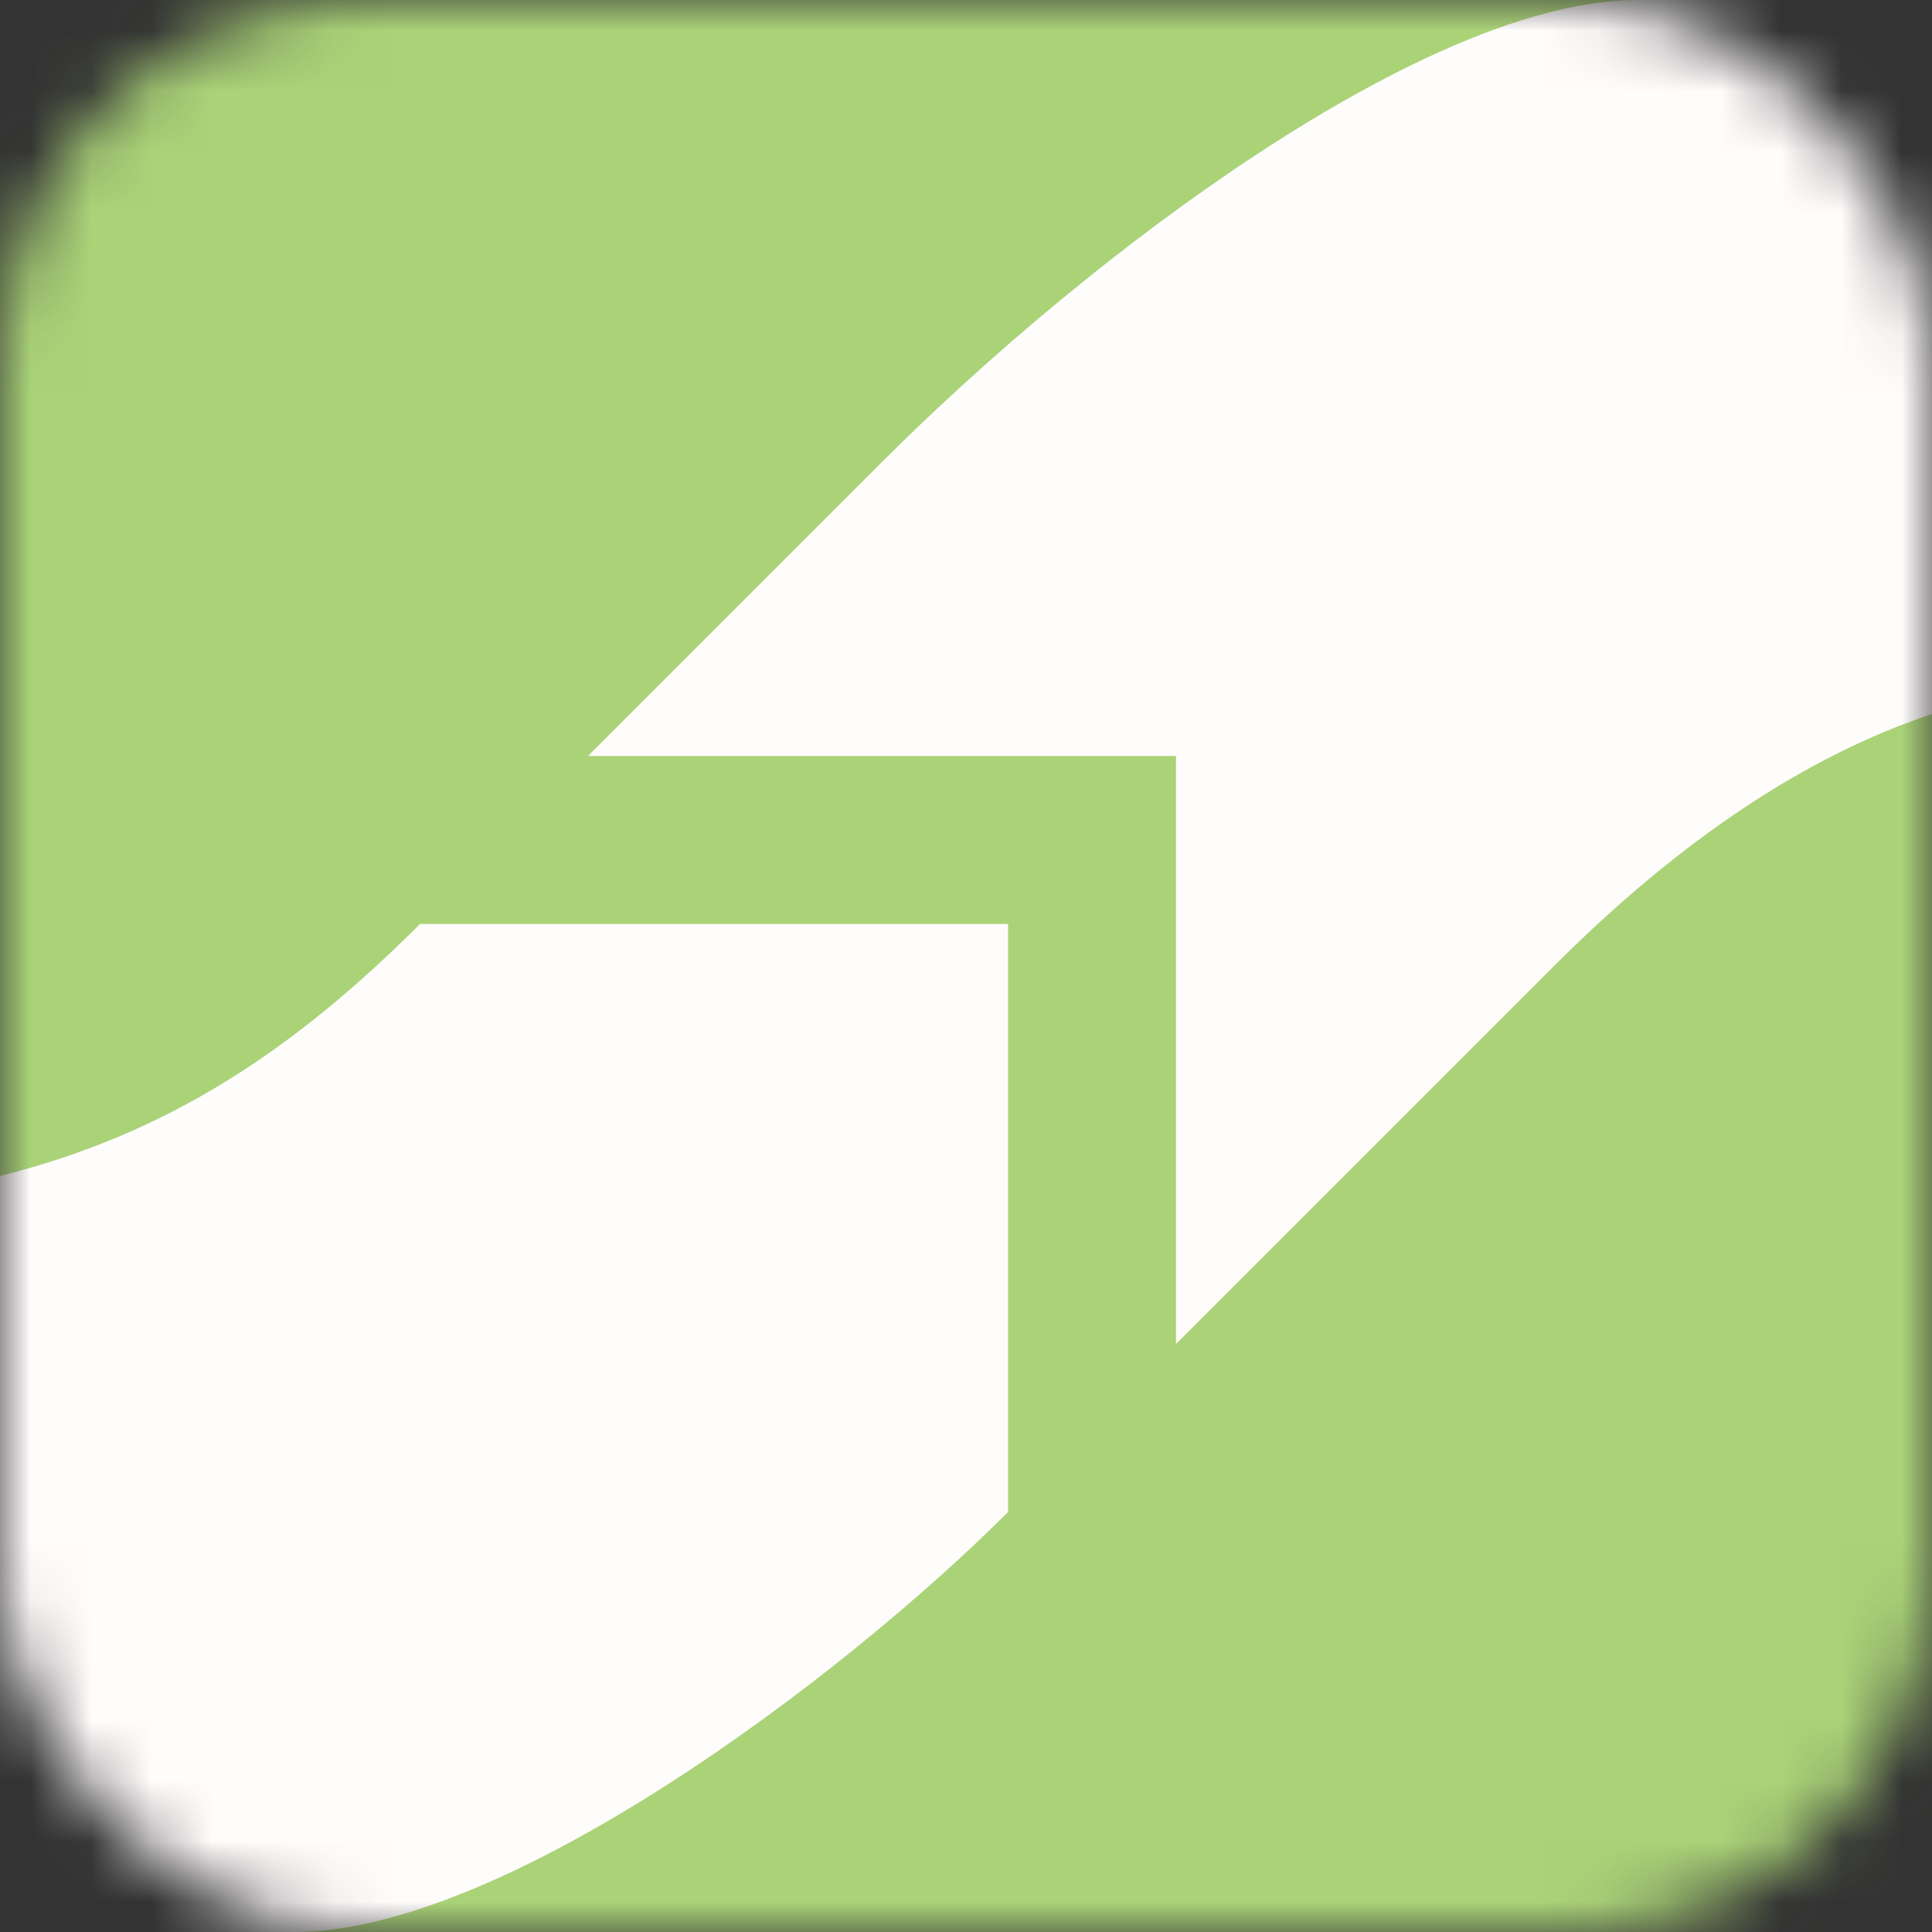
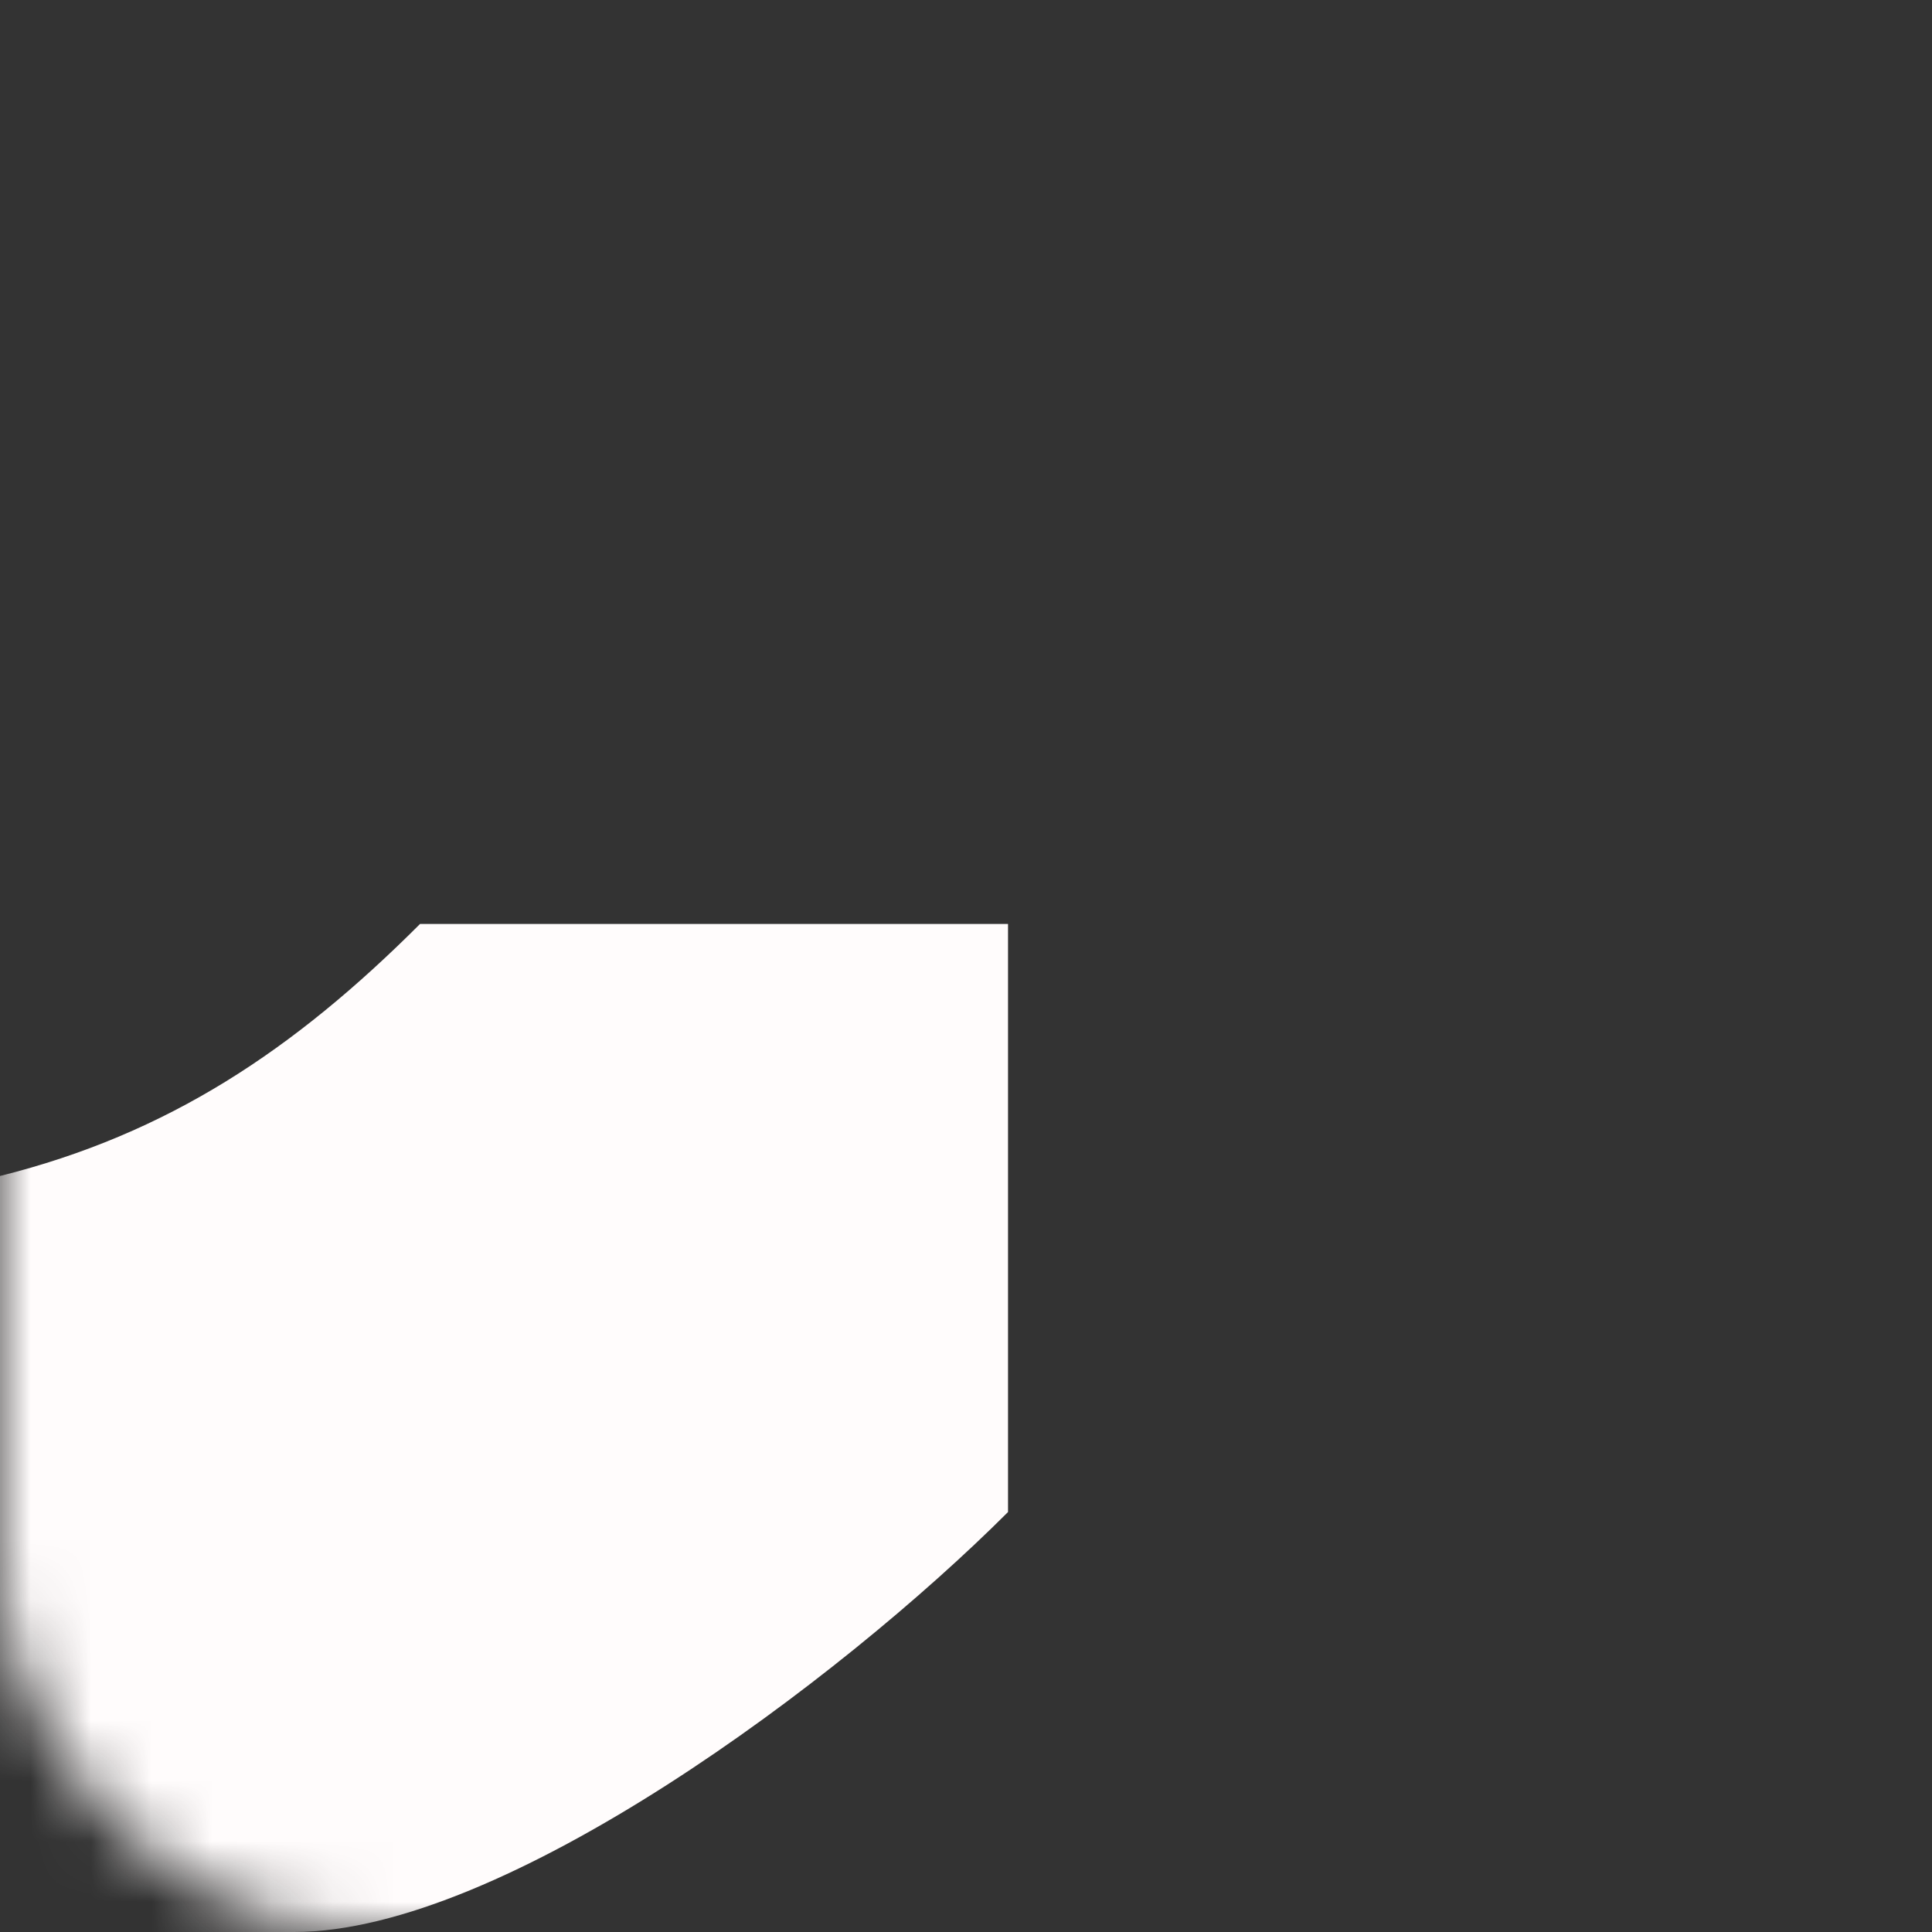
<svg xmlns="http://www.w3.org/2000/svg" width="32" height="32" viewBox="0 0 32 32" fill="none">
  <rect x="0" y="0" width="32" height="32" fill="#333333" stroke="none" />
  <mask id="mask0" maskUnits="userSpaceOnUse" x="0" y="0" width="32" height="32">
    <rect width="32" height="32" rx="6" fill="#AAD378" />
  </mask>
  <g mask="url(#mask0)">
-     <rect width="32" height="32" fill="#AAD378" />
-     <path d="M27.13 0C23.652 0 18.087 4.174 14.609 7.652L9.739 12.522H19.478V22.261L25.739 16C27.826 13.913 29.913 12.522 32 11.826V0H27.13Z" fill="#FFFCFC" />
    <path d="M0 32V19.478C2.783 18.783 4.87 17.391 6.957 15.304H16.696V25.044C13.913 27.826 8.348 32 4.87 32H0Z" fill="#FFFCFC" />
  </g>
</svg>